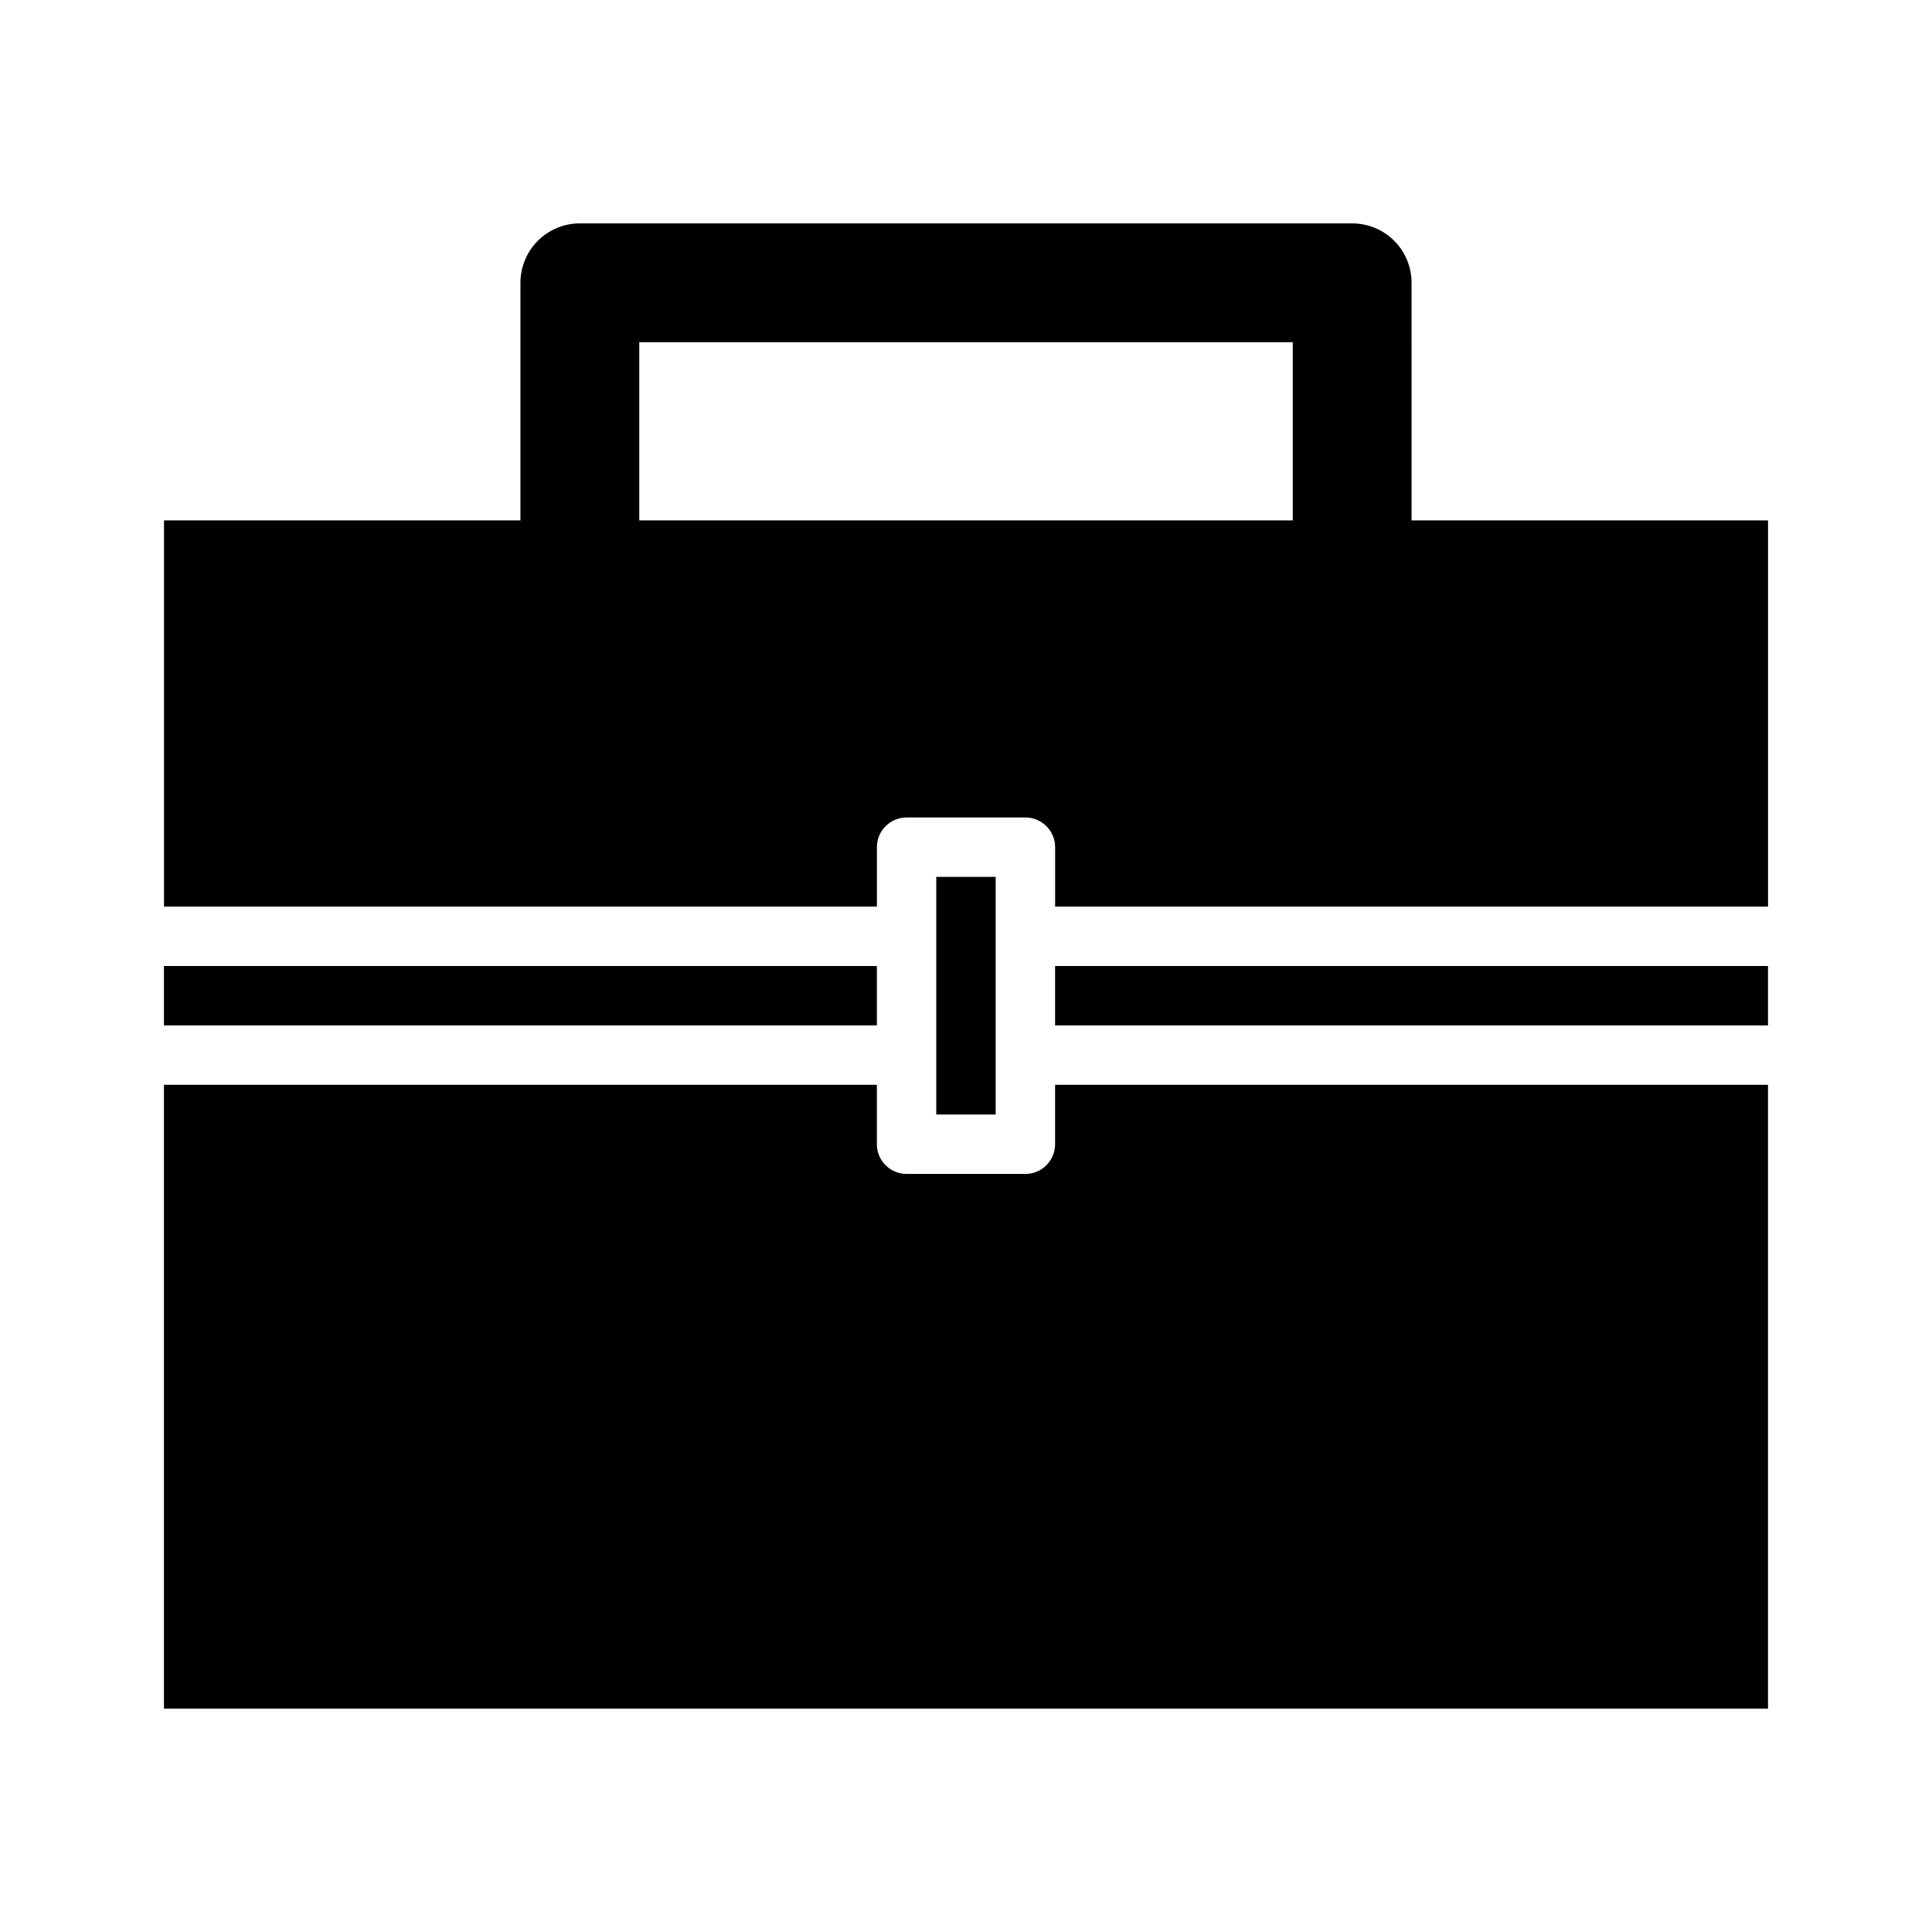
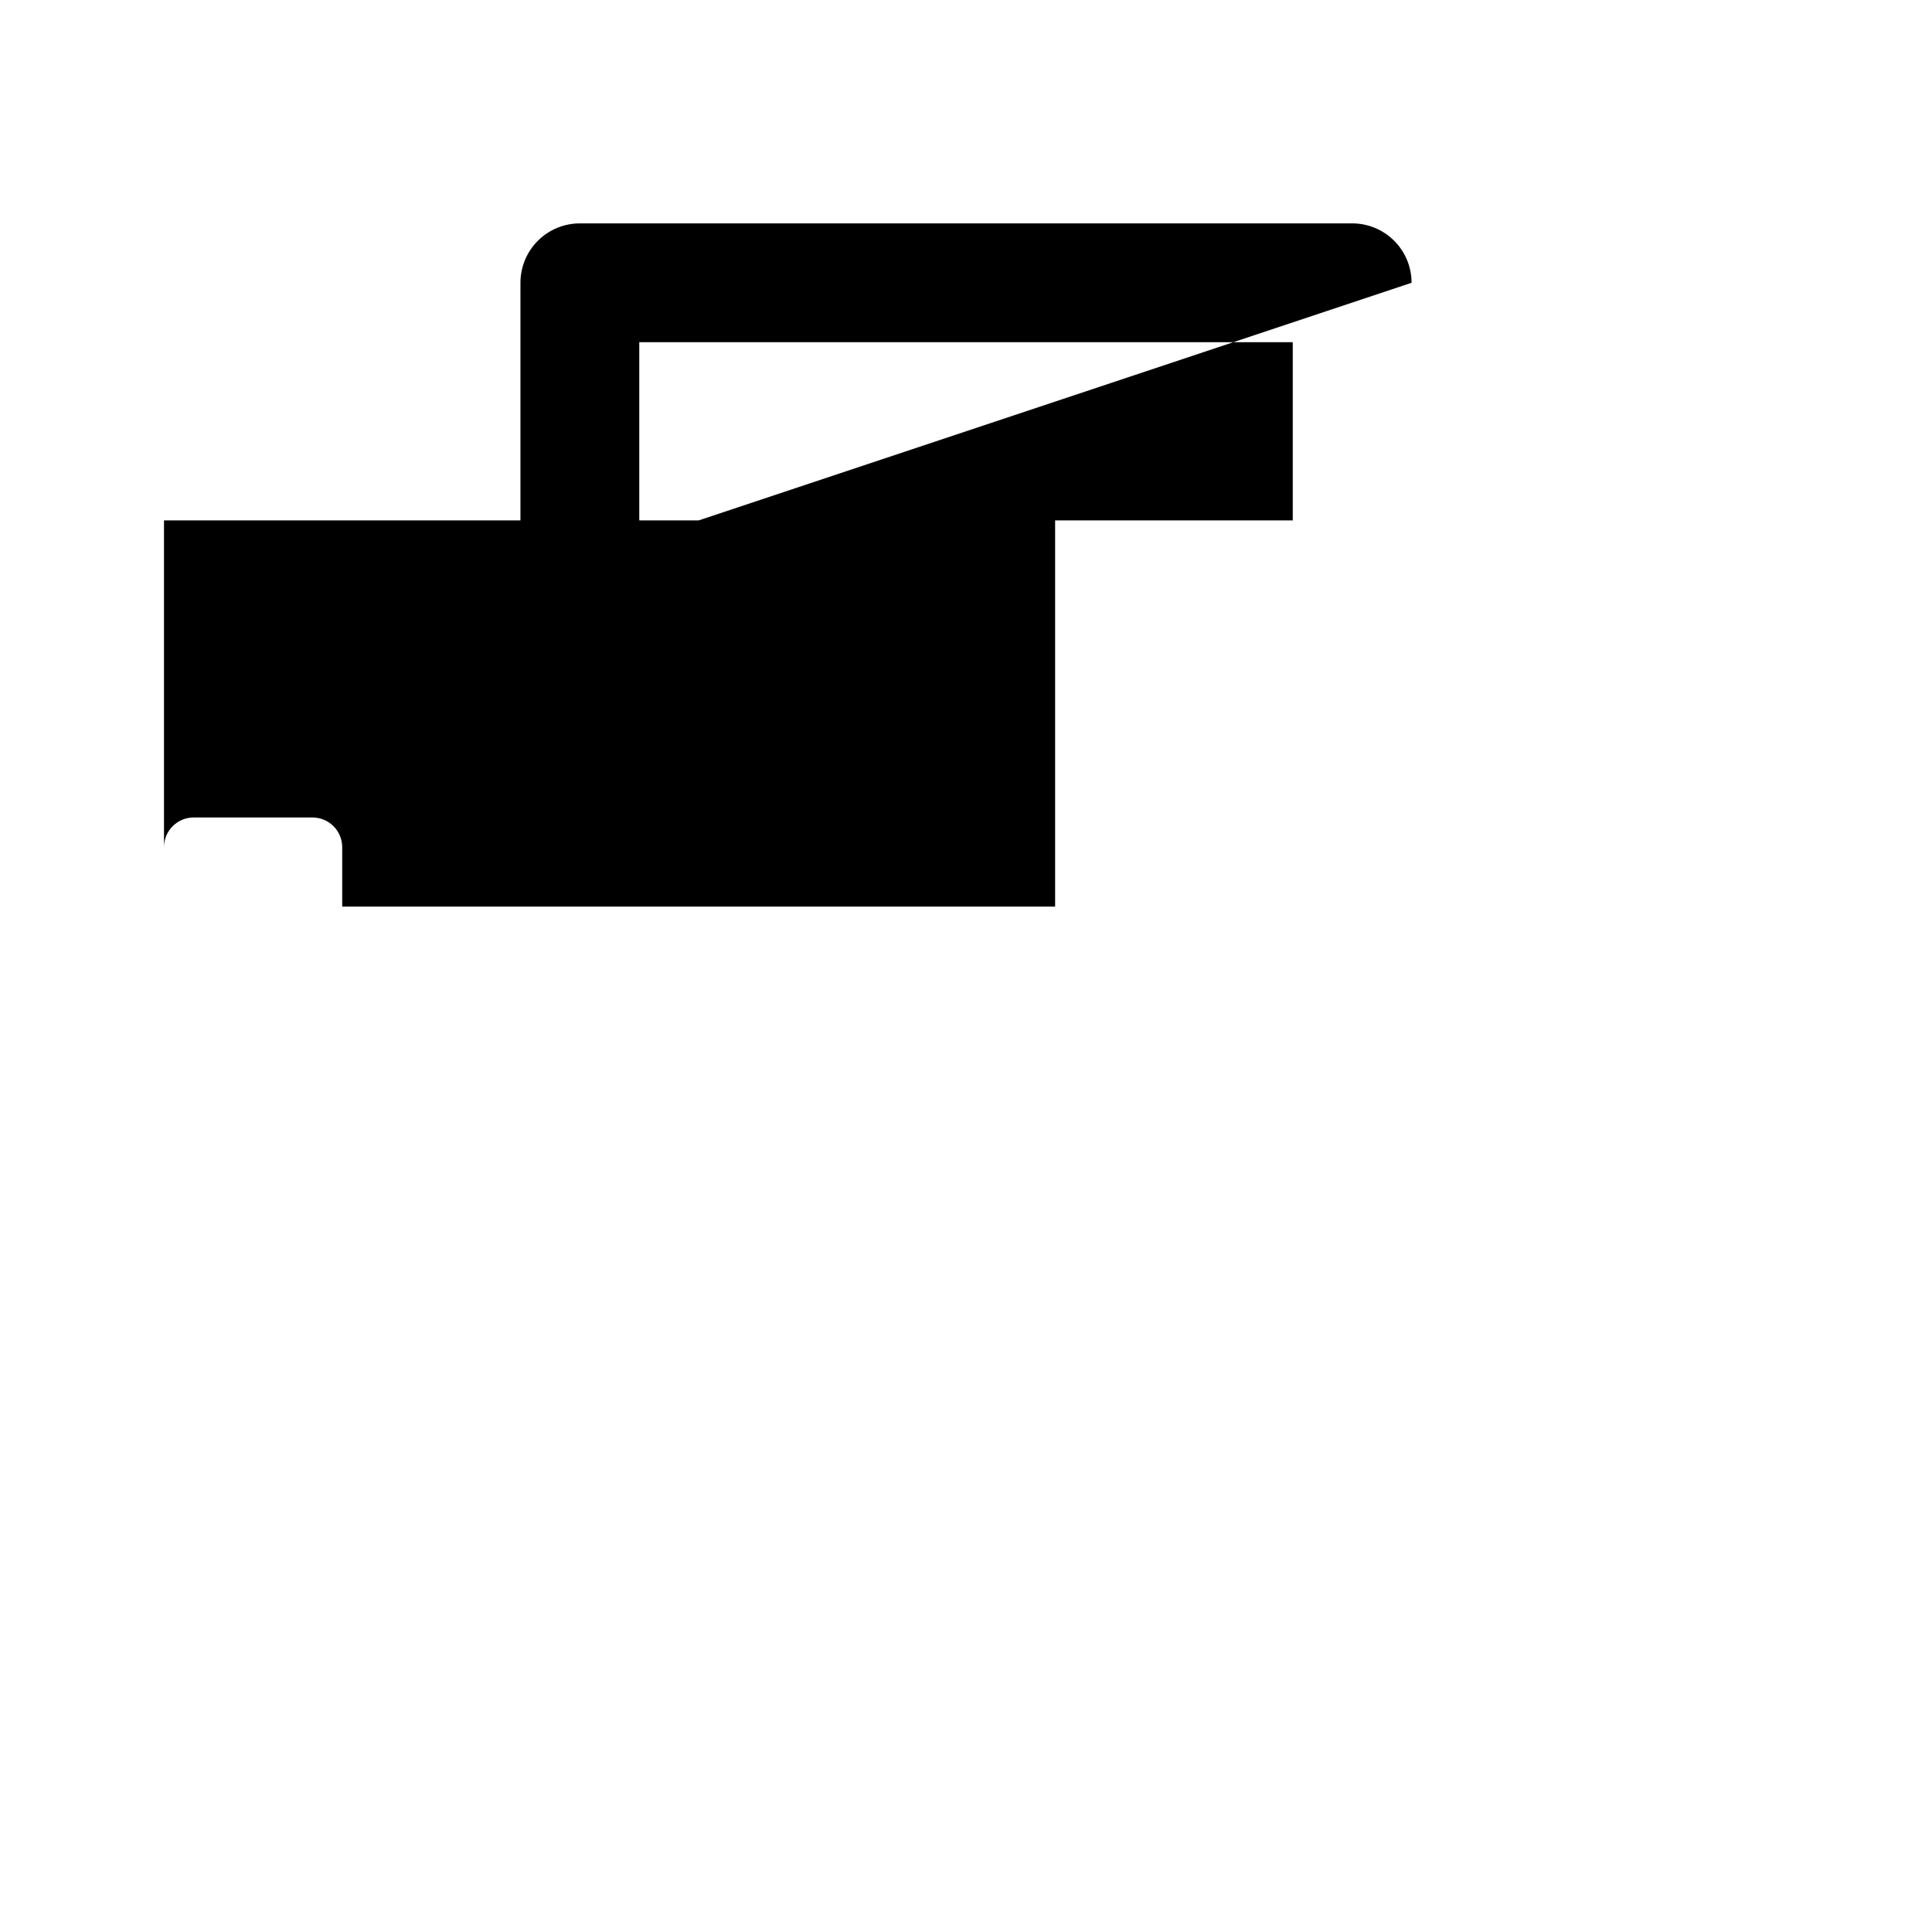
<svg xmlns="http://www.w3.org/2000/svg" fill="#000000" width="800px" height="800px" version="1.1" viewBox="144 144 512 512">
  <g>
-     <path d="m518.08 218.94c0-4.176-1.656-8.18-4.609-11.133s-6.957-4.609-11.133-4.609h-204.67c-4.176 0-8.184 1.656-11.133 4.609-2.953 2.953-4.613 6.957-4.613 11.133v62.977h-94.465v102.34h188.93v-15.742c0-4.348 3.523-7.875 7.871-7.875h31.488c2.09 0 4.09 0.832 5.566 2.309 1.477 1.477 2.305 3.477 2.305 5.566v15.742h188.93v-102.34h-94.465zm-31.488 62.977h-173.18v-47.23h173.18z" />
-     <path d="m423.61 400h188.93v15.742h-188.93z" />
-     <path d="m392.12 376.38h15.742v62.977h-15.742z" />
-     <path d="m187.45 400h188.93v15.742h-188.93z" />
-     <path d="m187.45 596.8h425.09v-165.31h-188.93v15.742c0 2.09-0.828 4.09-2.305 5.566-1.477 1.477-3.477 2.305-5.566 2.305h-31.488c-4.348 0-7.871-3.523-7.871-7.871v-15.742h-188.93z" />
+     <path d="m518.08 218.94c0-4.176-1.656-8.18-4.609-11.133s-6.957-4.609-11.133-4.609h-204.67c-4.176 0-8.184 1.656-11.133 4.609-2.953 2.953-4.613 6.957-4.613 11.133v62.977h-94.465v102.34v-15.742c0-4.348 3.523-7.875 7.871-7.875h31.488c2.09 0 4.09 0.832 5.566 2.309 1.477 1.477 2.305 3.477 2.305 5.566v15.742h188.93v-102.34h-94.465zm-31.488 62.977h-173.18v-47.23h173.18z" />
  </g>
</svg>